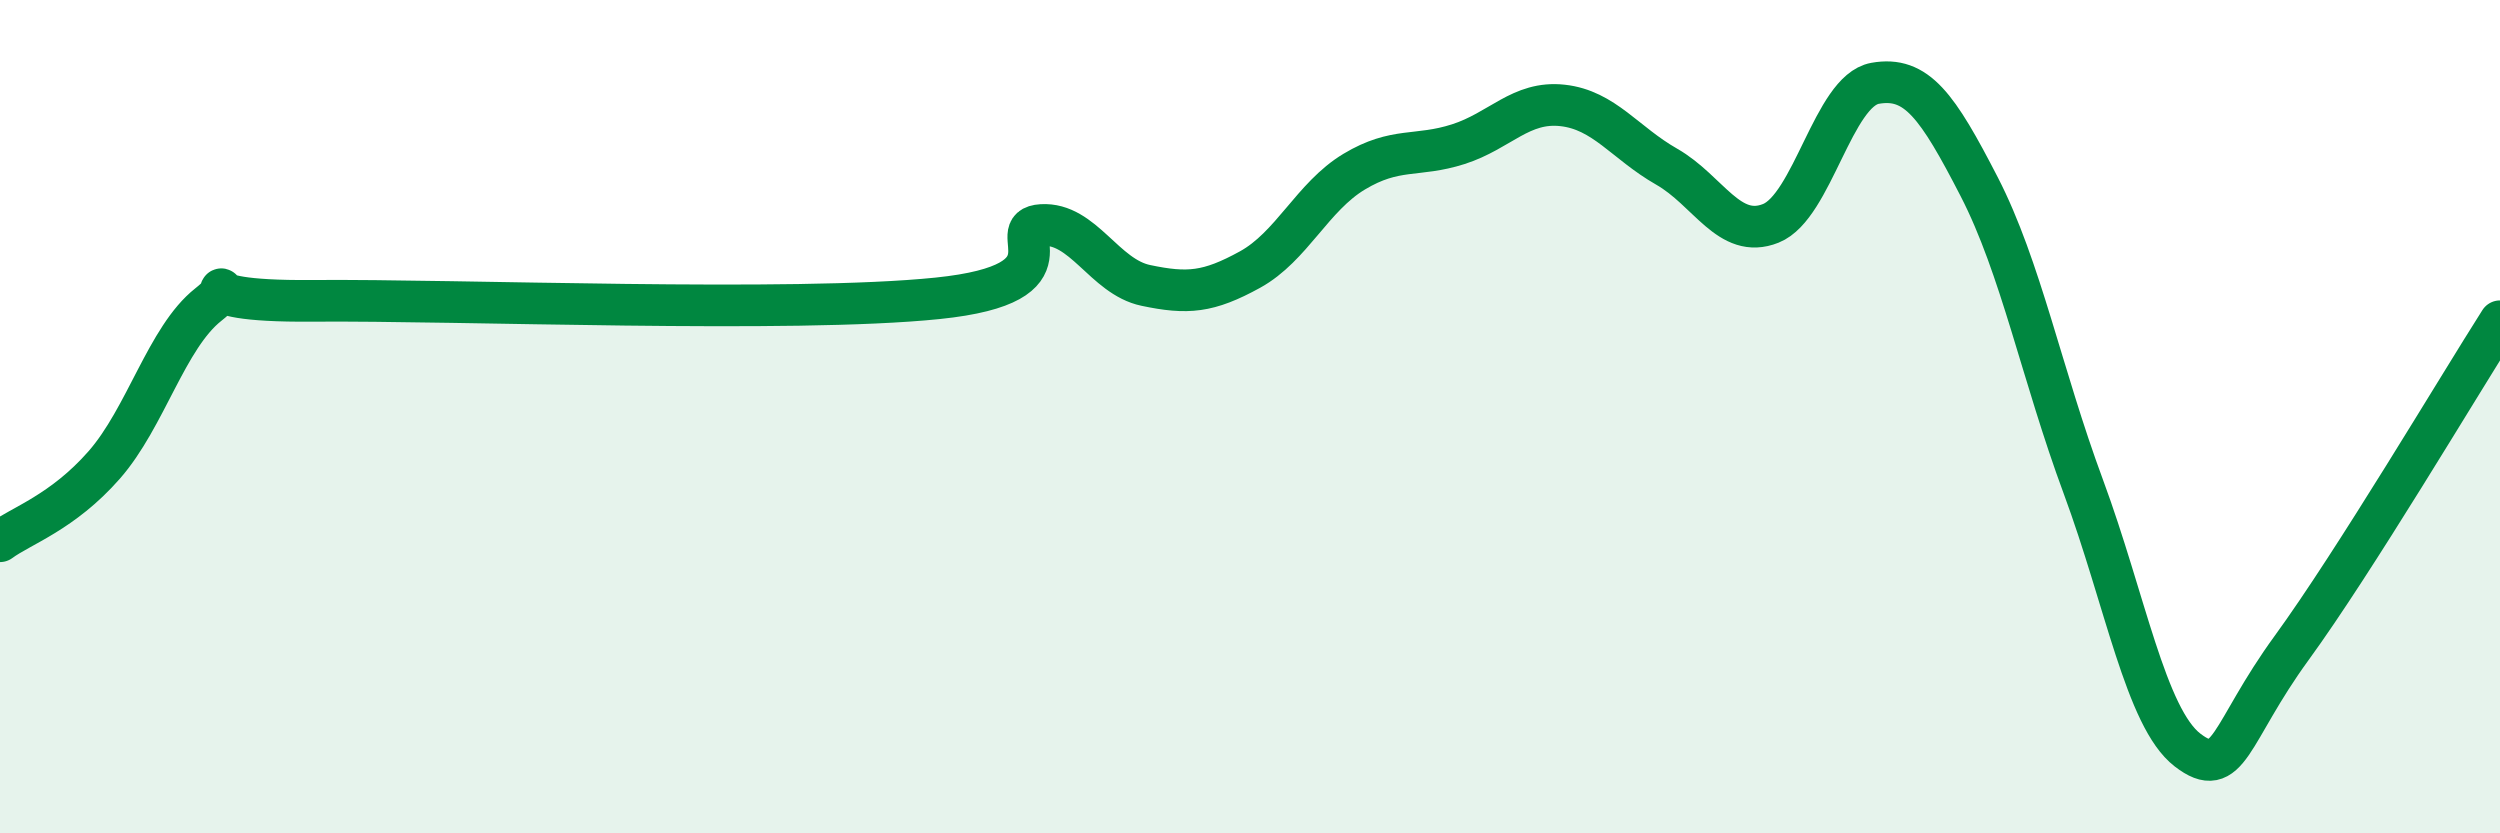
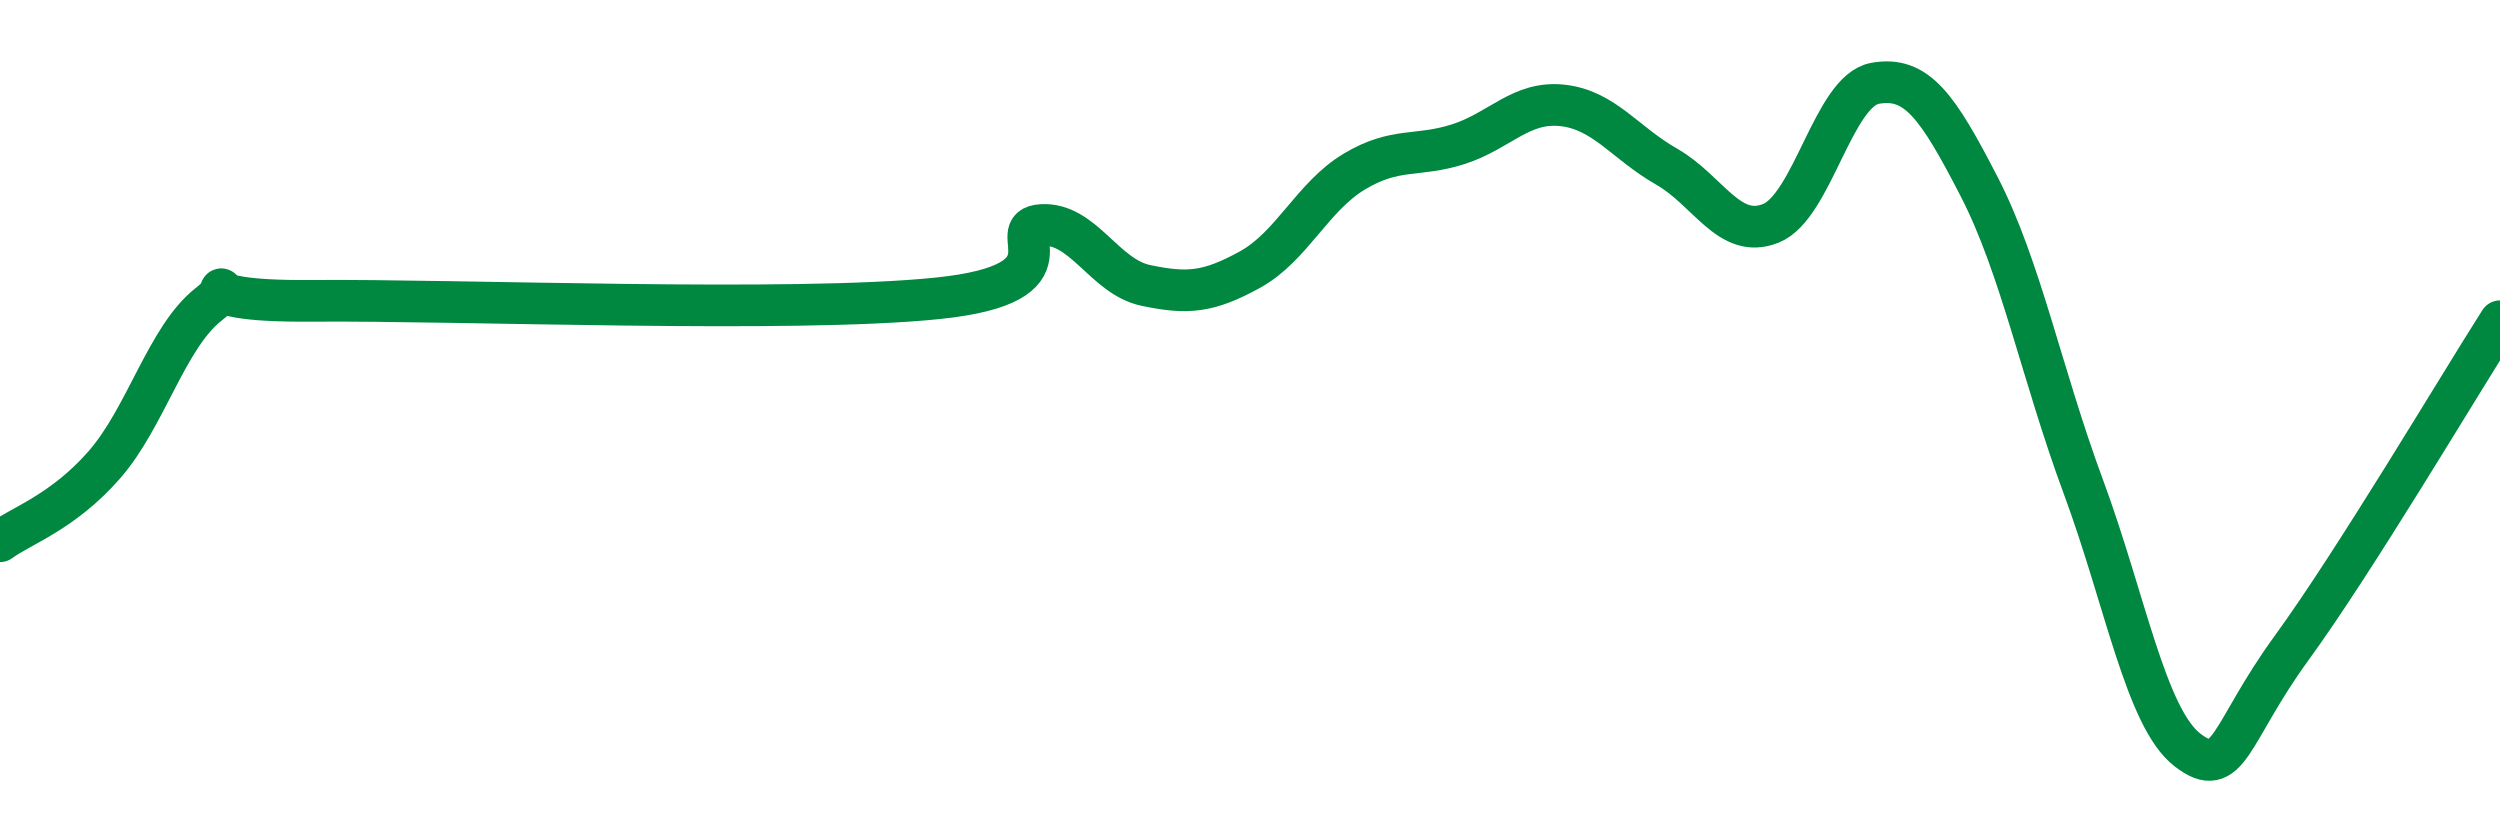
<svg xmlns="http://www.w3.org/2000/svg" width="60" height="20" viewBox="0 0 60 20">
-   <path d="M 0,12.99 C 0.5,12.62 1.5,12.3 2.5,11.16 C 3.5,10.02 4,8.1 5,7.31 C 6,6.52 4,7.25 7.5,7.22 C 11,7.19 19,7.52 22.5,7.16 C 26,6.8 24,5.46 25,5.4 C 26,5.34 26.5,6.64 27.5,6.85 C 28.5,7.06 29,7.02 30,6.47 C 31,5.92 31.5,4.72 32.5,4.12 C 33.5,3.52 34,3.78 35,3.46 C 36,3.14 36.5,2.42 37.5,2.53 C 38.5,2.64 39,3.43 40,4 C 41,4.57 41.5,5.76 42.5,5.36 C 43.5,4.96 44,2.18 45,2 C 46,1.82 46.5,2.54 47.5,4.48 C 48.5,6.42 49,8.98 50,11.68 C 51,14.38 51.5,17.23 52.5,18 C 53.5,18.77 53.5,17.61 55,15.55 C 56.5,13.49 59,9.28 60,7.71L60 20L0 20Z" fill="#008740" opacity="0.1" stroke-linecap="round" stroke-linejoin="round" />
  <path d="M 0,12.99 C 0.5,12.62 1.5,12.3 2.5,11.16 C 3.5,10.02 4,8.1 5,7.31 C 6,6.52 4,7.25 7.5,7.22 C 11,7.19 19,7.52 22.5,7.16 C 26,6.8 24,5.46 25,5.4 C 26,5.34 26.5,6.64 27.5,6.85 C 28.5,7.06 29,7.02 30,6.47 C 31,5.92 31.5,4.72 32.5,4.12 C 33.5,3.52 34,3.78 35,3.46 C 36,3.14 36.5,2.42 37.5,2.53 C 38.5,2.64 39,3.43 40,4 C 41,4.57 41.5,5.76 42.5,5.36 C 43.5,4.96 44,2.18 45,2 C 46,1.82 46.5,2.54 47.5,4.48 C 48.5,6.42 49,8.98 50,11.68 C 51,14.38 51.5,17.23 52.5,18 C 53.5,18.77 53.5,17.61 55,15.55 C 56.5,13.49 59,9.28 60,7.71" stroke="#008740" stroke-width="1" fill="none" stroke-linecap="round" stroke-linejoin="round" />
</svg>